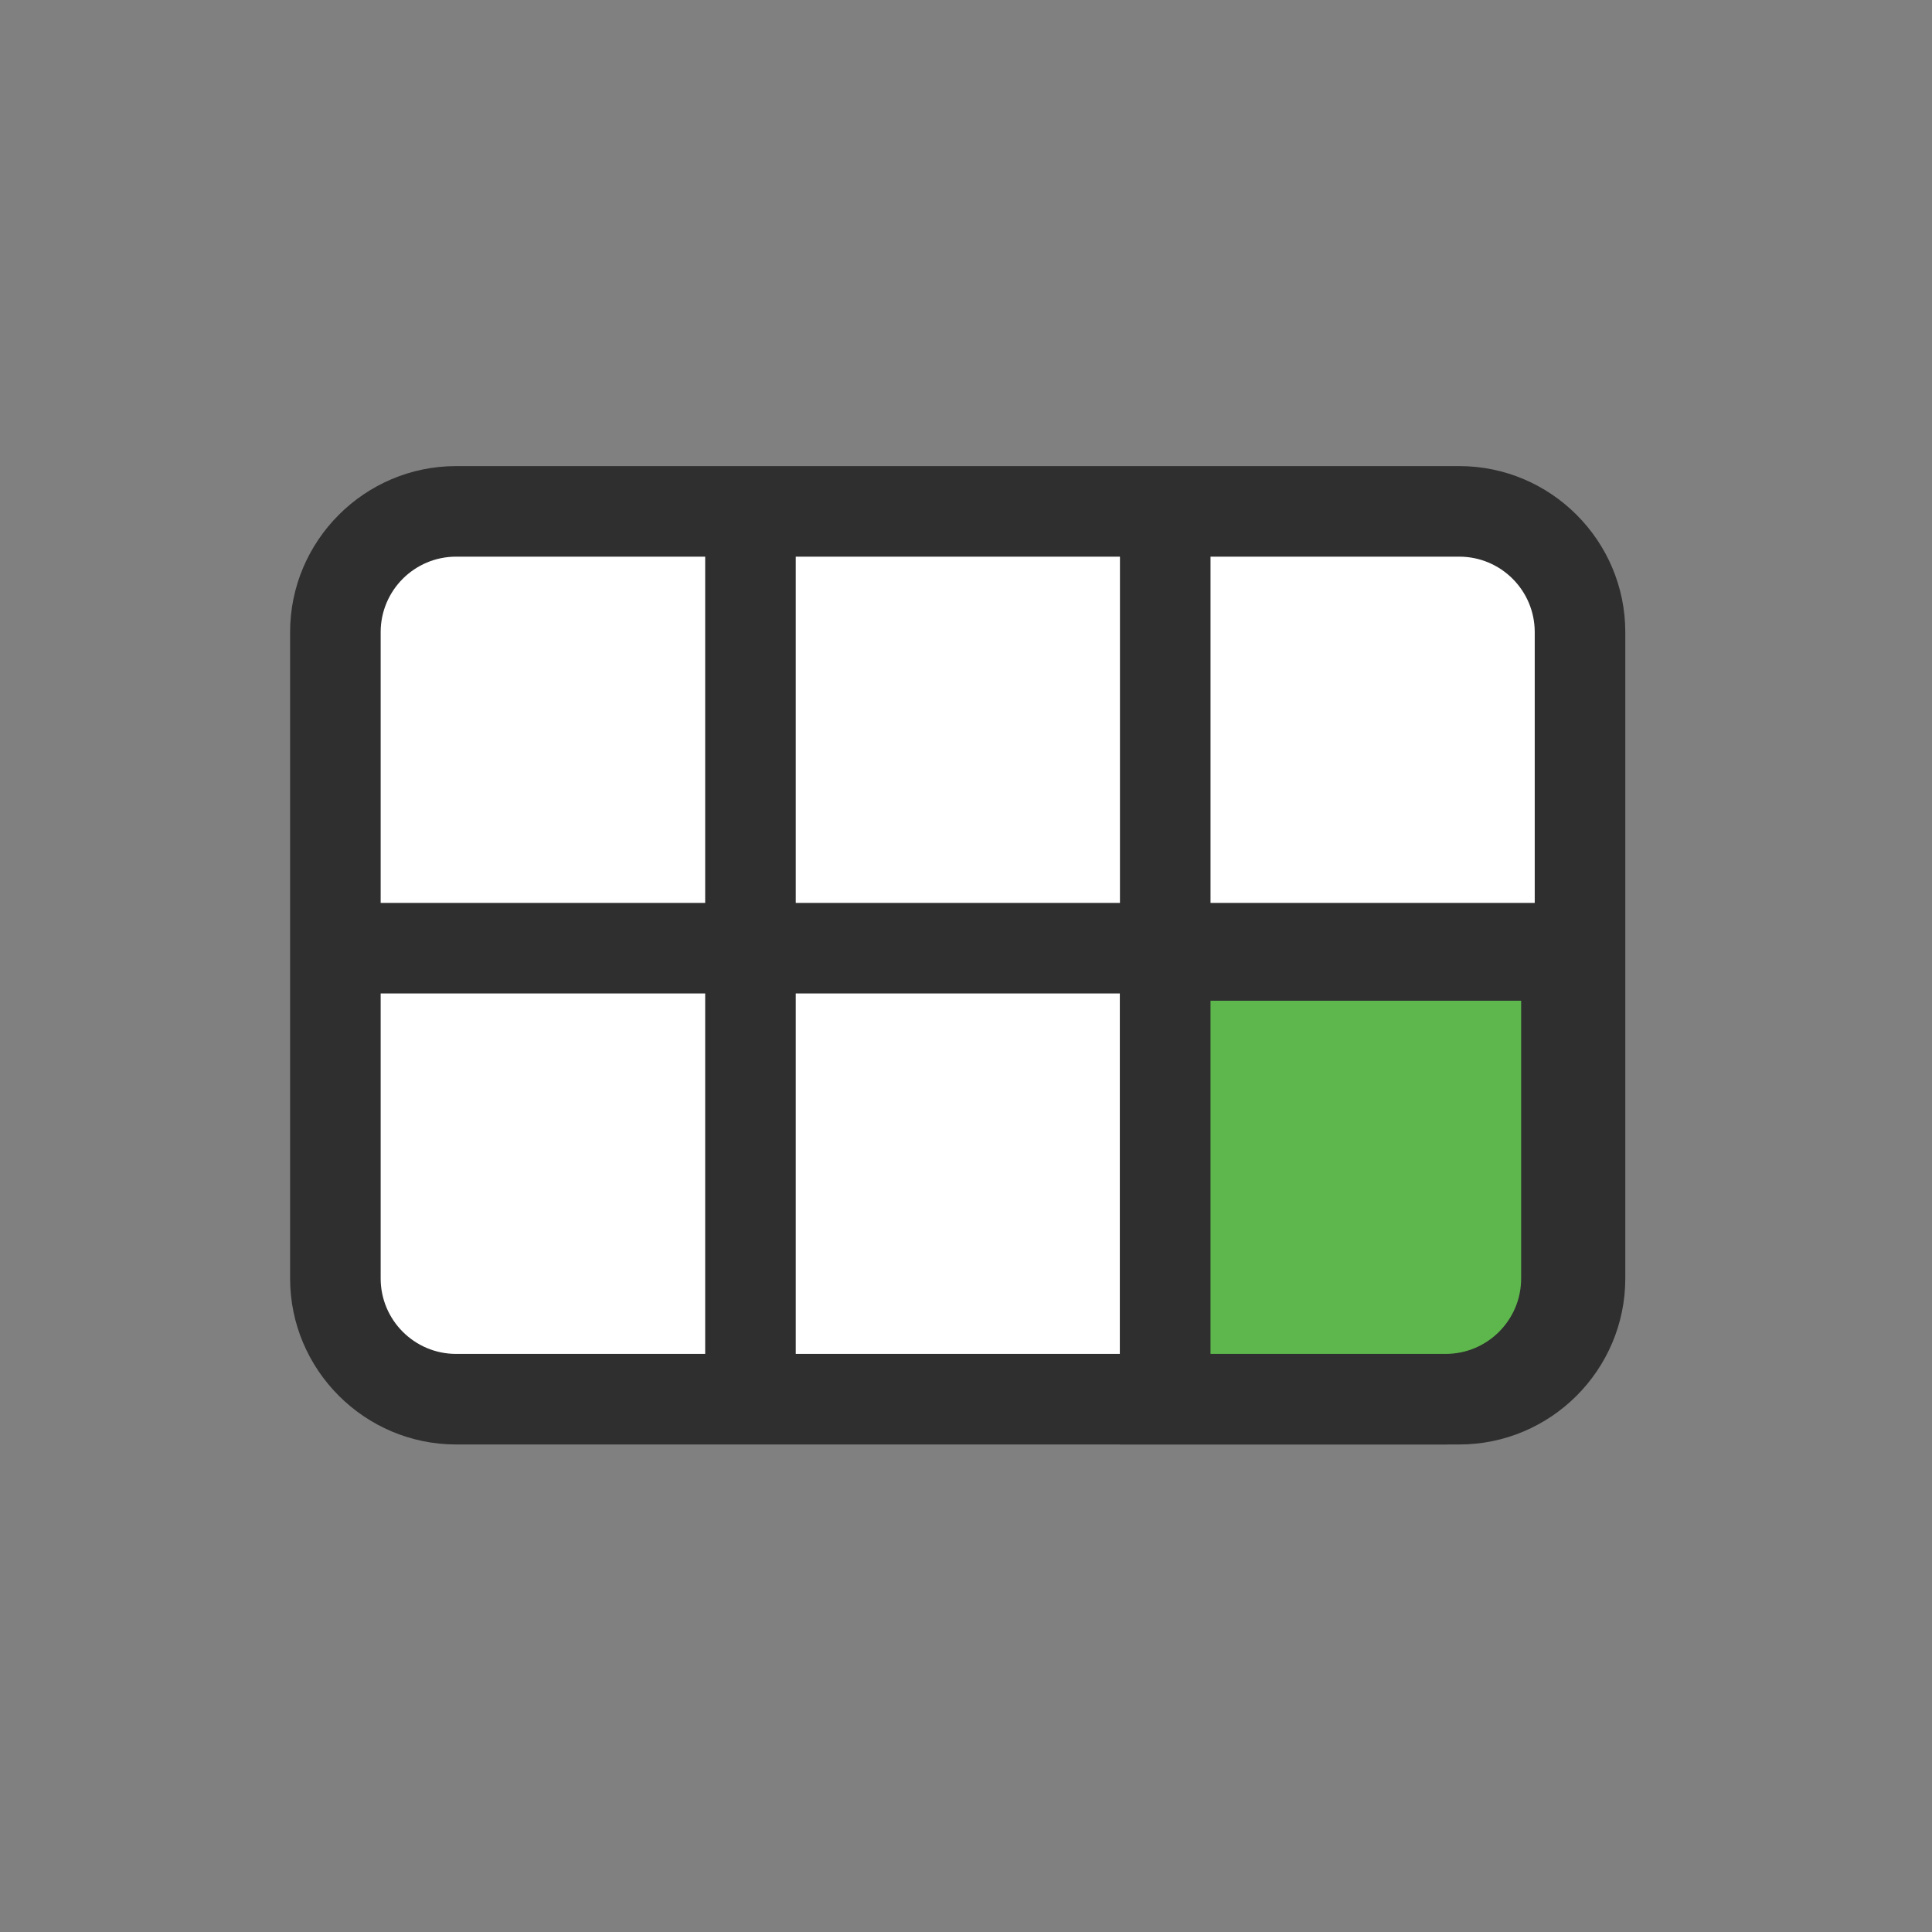
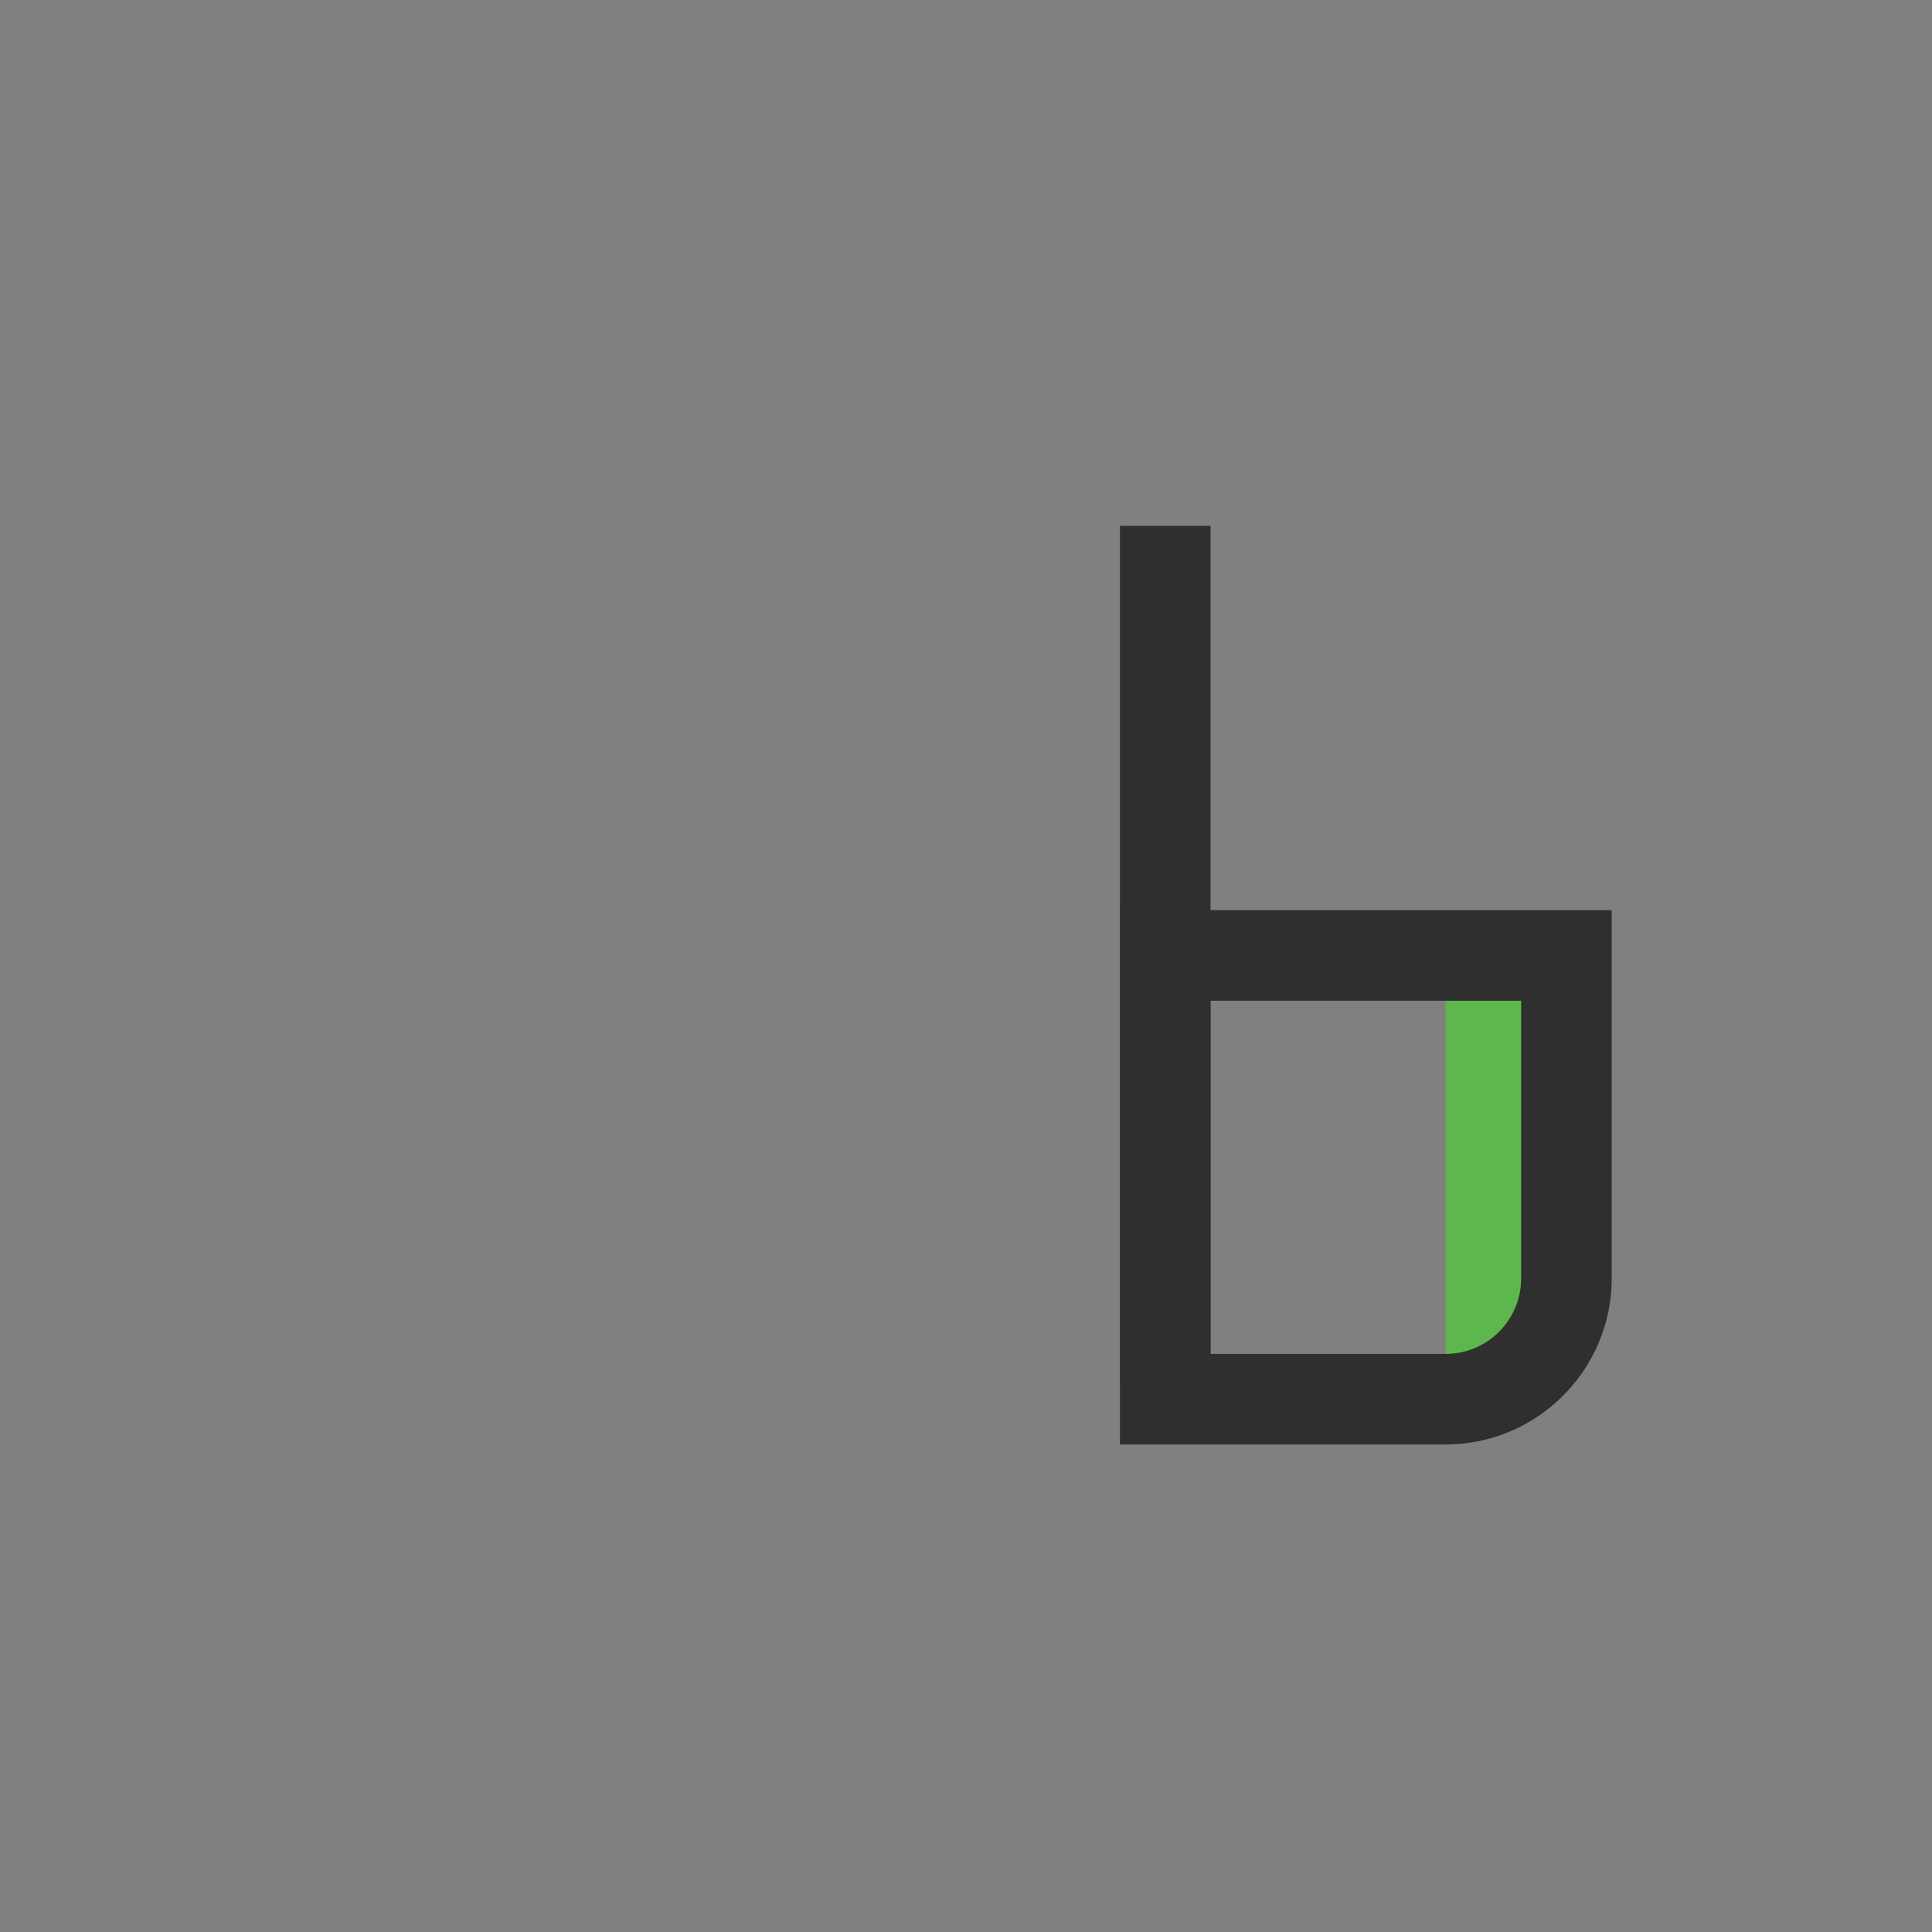
<svg xmlns="http://www.w3.org/2000/svg" id="_レイヤー_2" data-name="レイヤー 2" viewBox="0 0 64 64">
  <rect x="0" y="0" width="64" height="64" fill="#808080" stroke="none" />
  <defs>
    <style>
      .cls-1 {
        fill: none;
      }

      .cls-1, .cls-2, .cls-3, .cls-4 {
        stroke-width: 0px;
      }

      .cls-2 {
        fill: #5eb74d;
      }

      .cls-3 {
        fill: #2e2f2e;
      }

      .cls-4 {
        fill: #fff;
      }
    </style>
  </defs>
  <g id="icon-color">
    <g id="c-rich_menu">
-       <rect class="cls-1" width="64" height="64" />
      <g>
        <g>
-           <rect class="cls-4" x="11.11" y="16.94" width="41.23" height="29.41" rx="4" ry="4" />
-           <path class="cls-3" d="m48.34,47.85H15.11c-3.03,0-5.5-2.47-5.5-5.5v-21.41c0-3.03,2.47-5.5,5.5-5.5h33.23c3.03,0,5.5,2.47,5.5,5.5v21.41c0,3.03-2.47,5.5-5.5,5.5ZM15.11,18.44c-1.38,0-2.5,1.12-2.5,2.5v21.41c0,1.38,1.12,2.5,2.5,2.5h33.23c1.38,0,2.5-1.12,2.5-2.5v-21.41c0-1.38-1.12-2.5-2.5-2.5H15.11Z" />
-         </g>
-         <rect class="cls-3" x="23.36" y="17.42" width="3" height="28.45" />
-         <rect class="cls-3" x="11.5" y="29.91" width="41.38" height="3" />
+           </g>
        <rect class="cls-3" x="37.1" y="17.42" width="3" height="28.45" />
        <g>
-           <path class="cls-2" d="m38.6,31.65h13.29v10.7c0,2.21-1.79,4-4,4h-9.29v-14.7h0Z" />
+           <path class="cls-2" d="m38.6,31.65h13.29v10.7c0,2.21-1.79,4-4,4v-14.7h0Z" />
          <path class="cls-3" d="m47.89,47.85h-10.79v-17.7h16.29v12.2c0,3.03-2.47,5.5-5.5,5.5Zm-7.79-3h7.79c1.38,0,2.5-1.12,2.5-2.5v-9.2h-10.29v11.7Z" />
        </g>
      </g>
    </g>
  </g>
</svg>